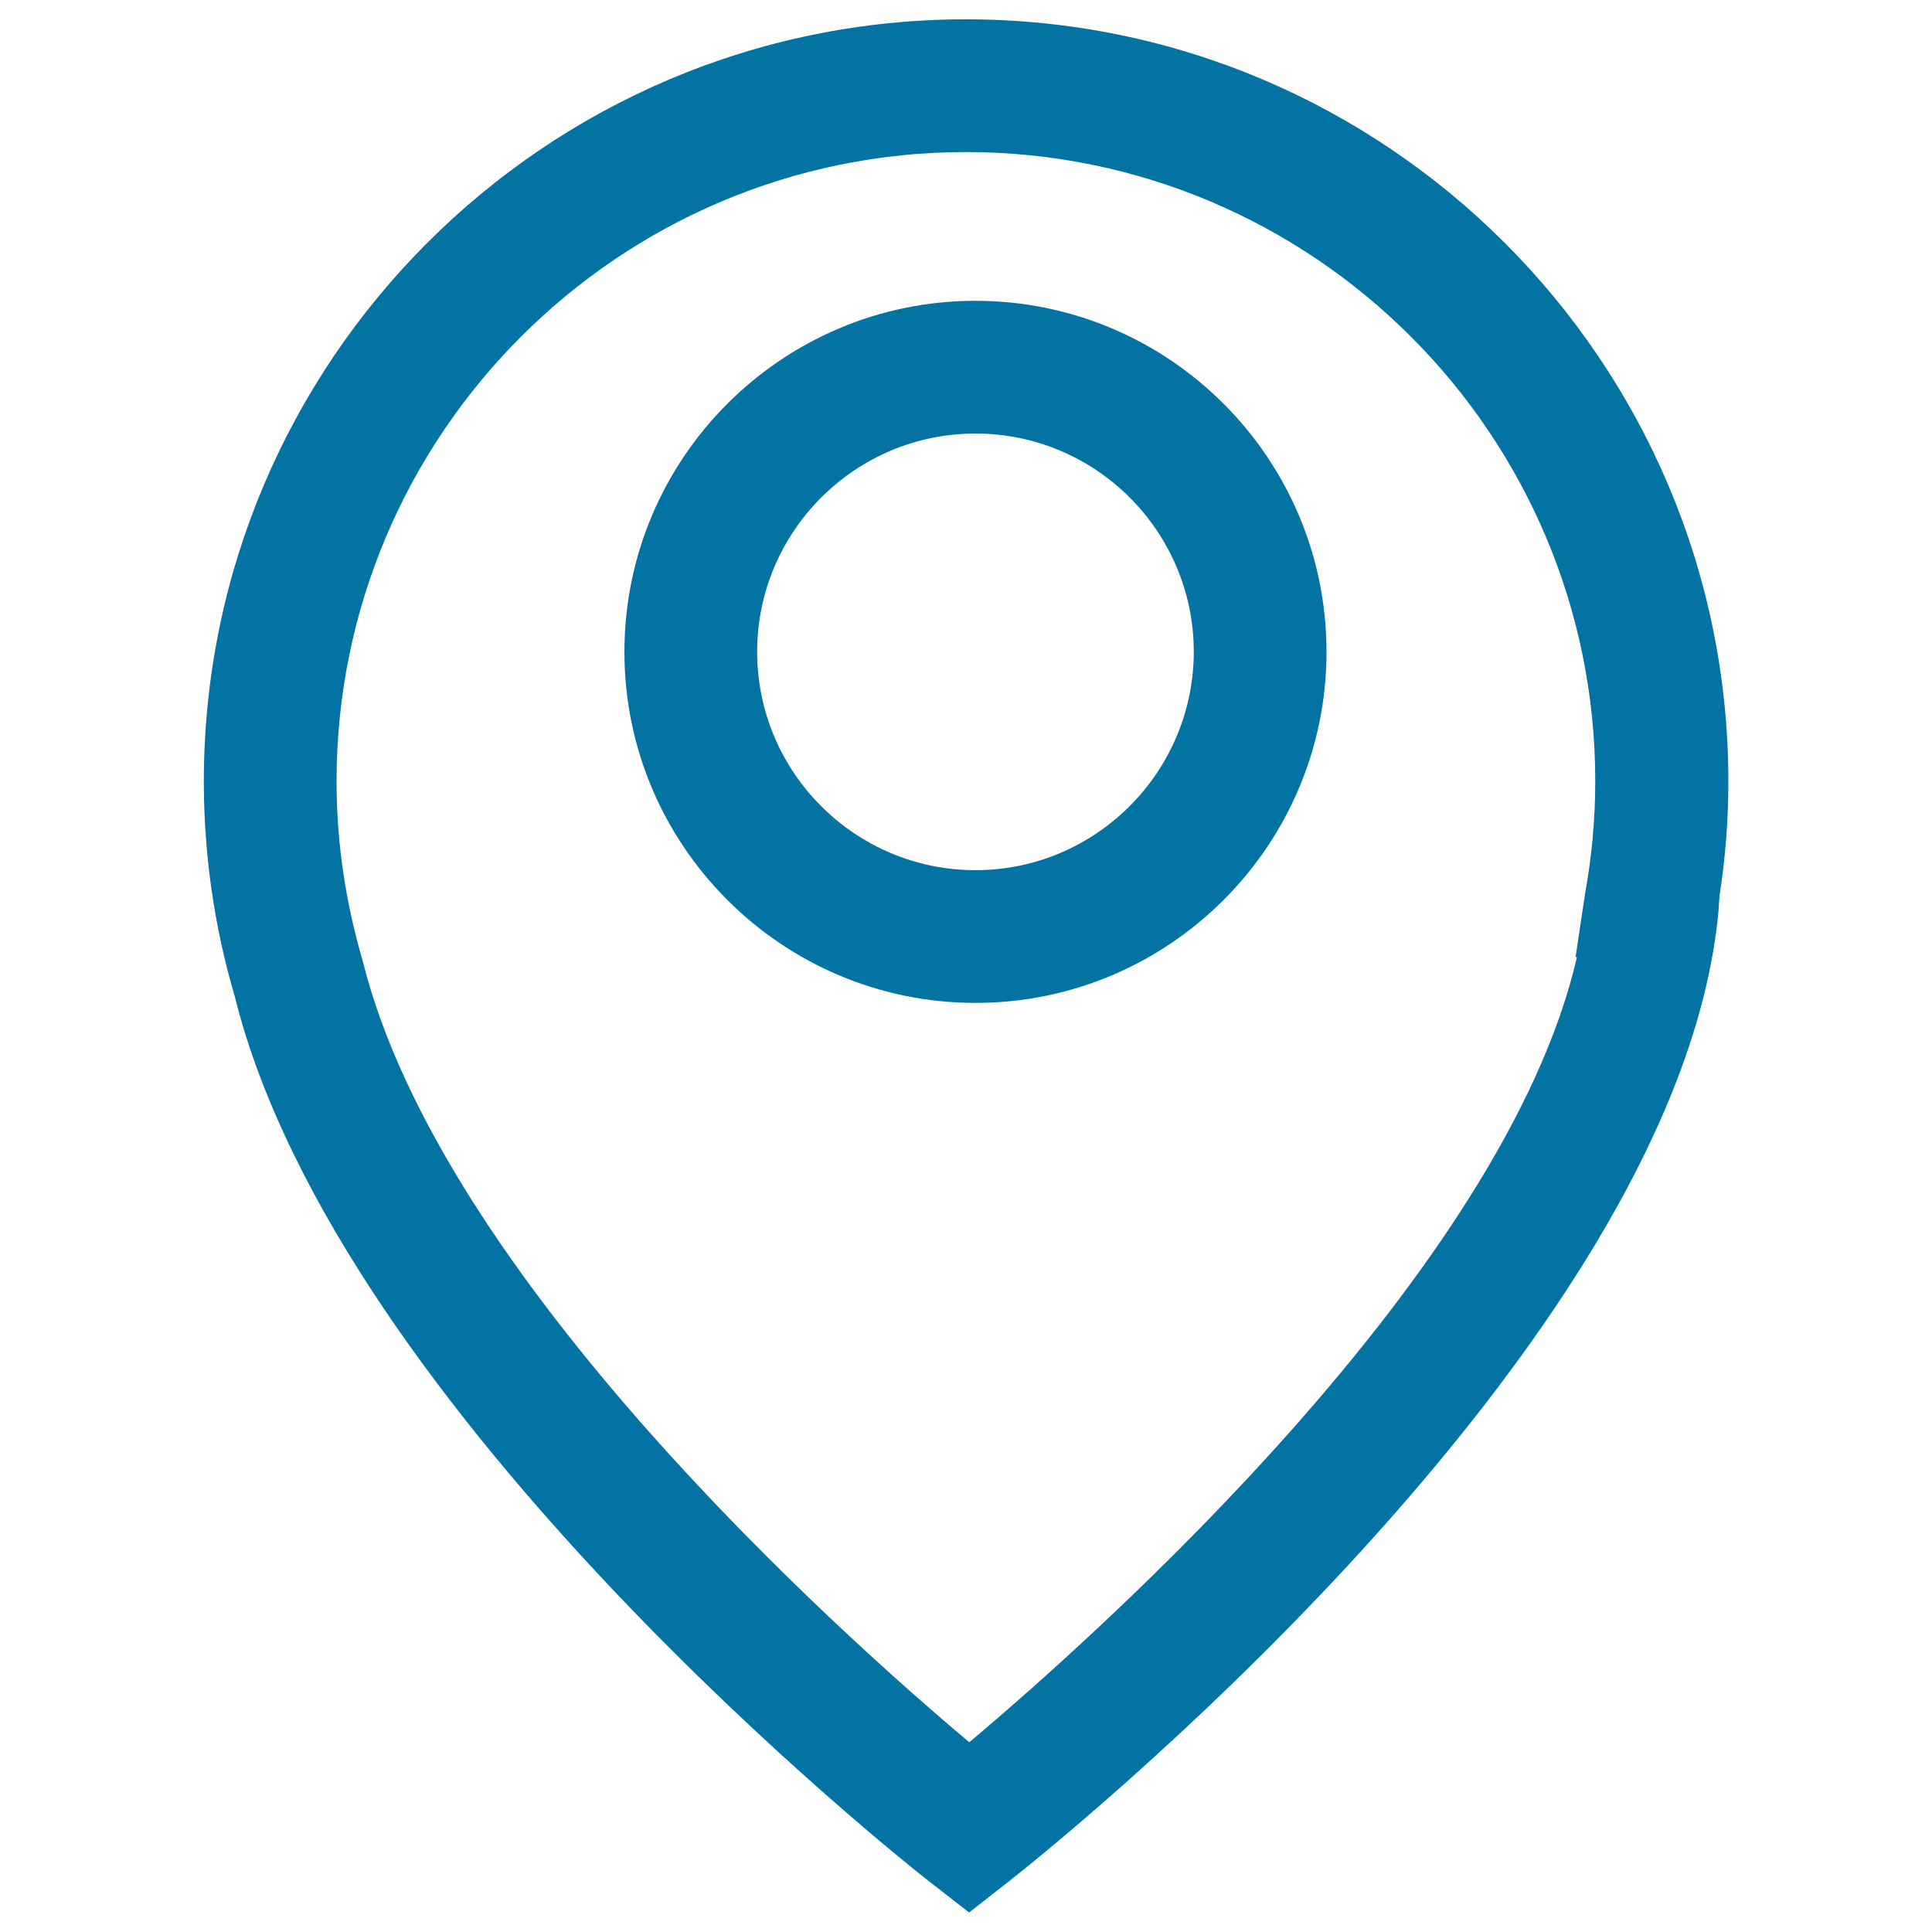
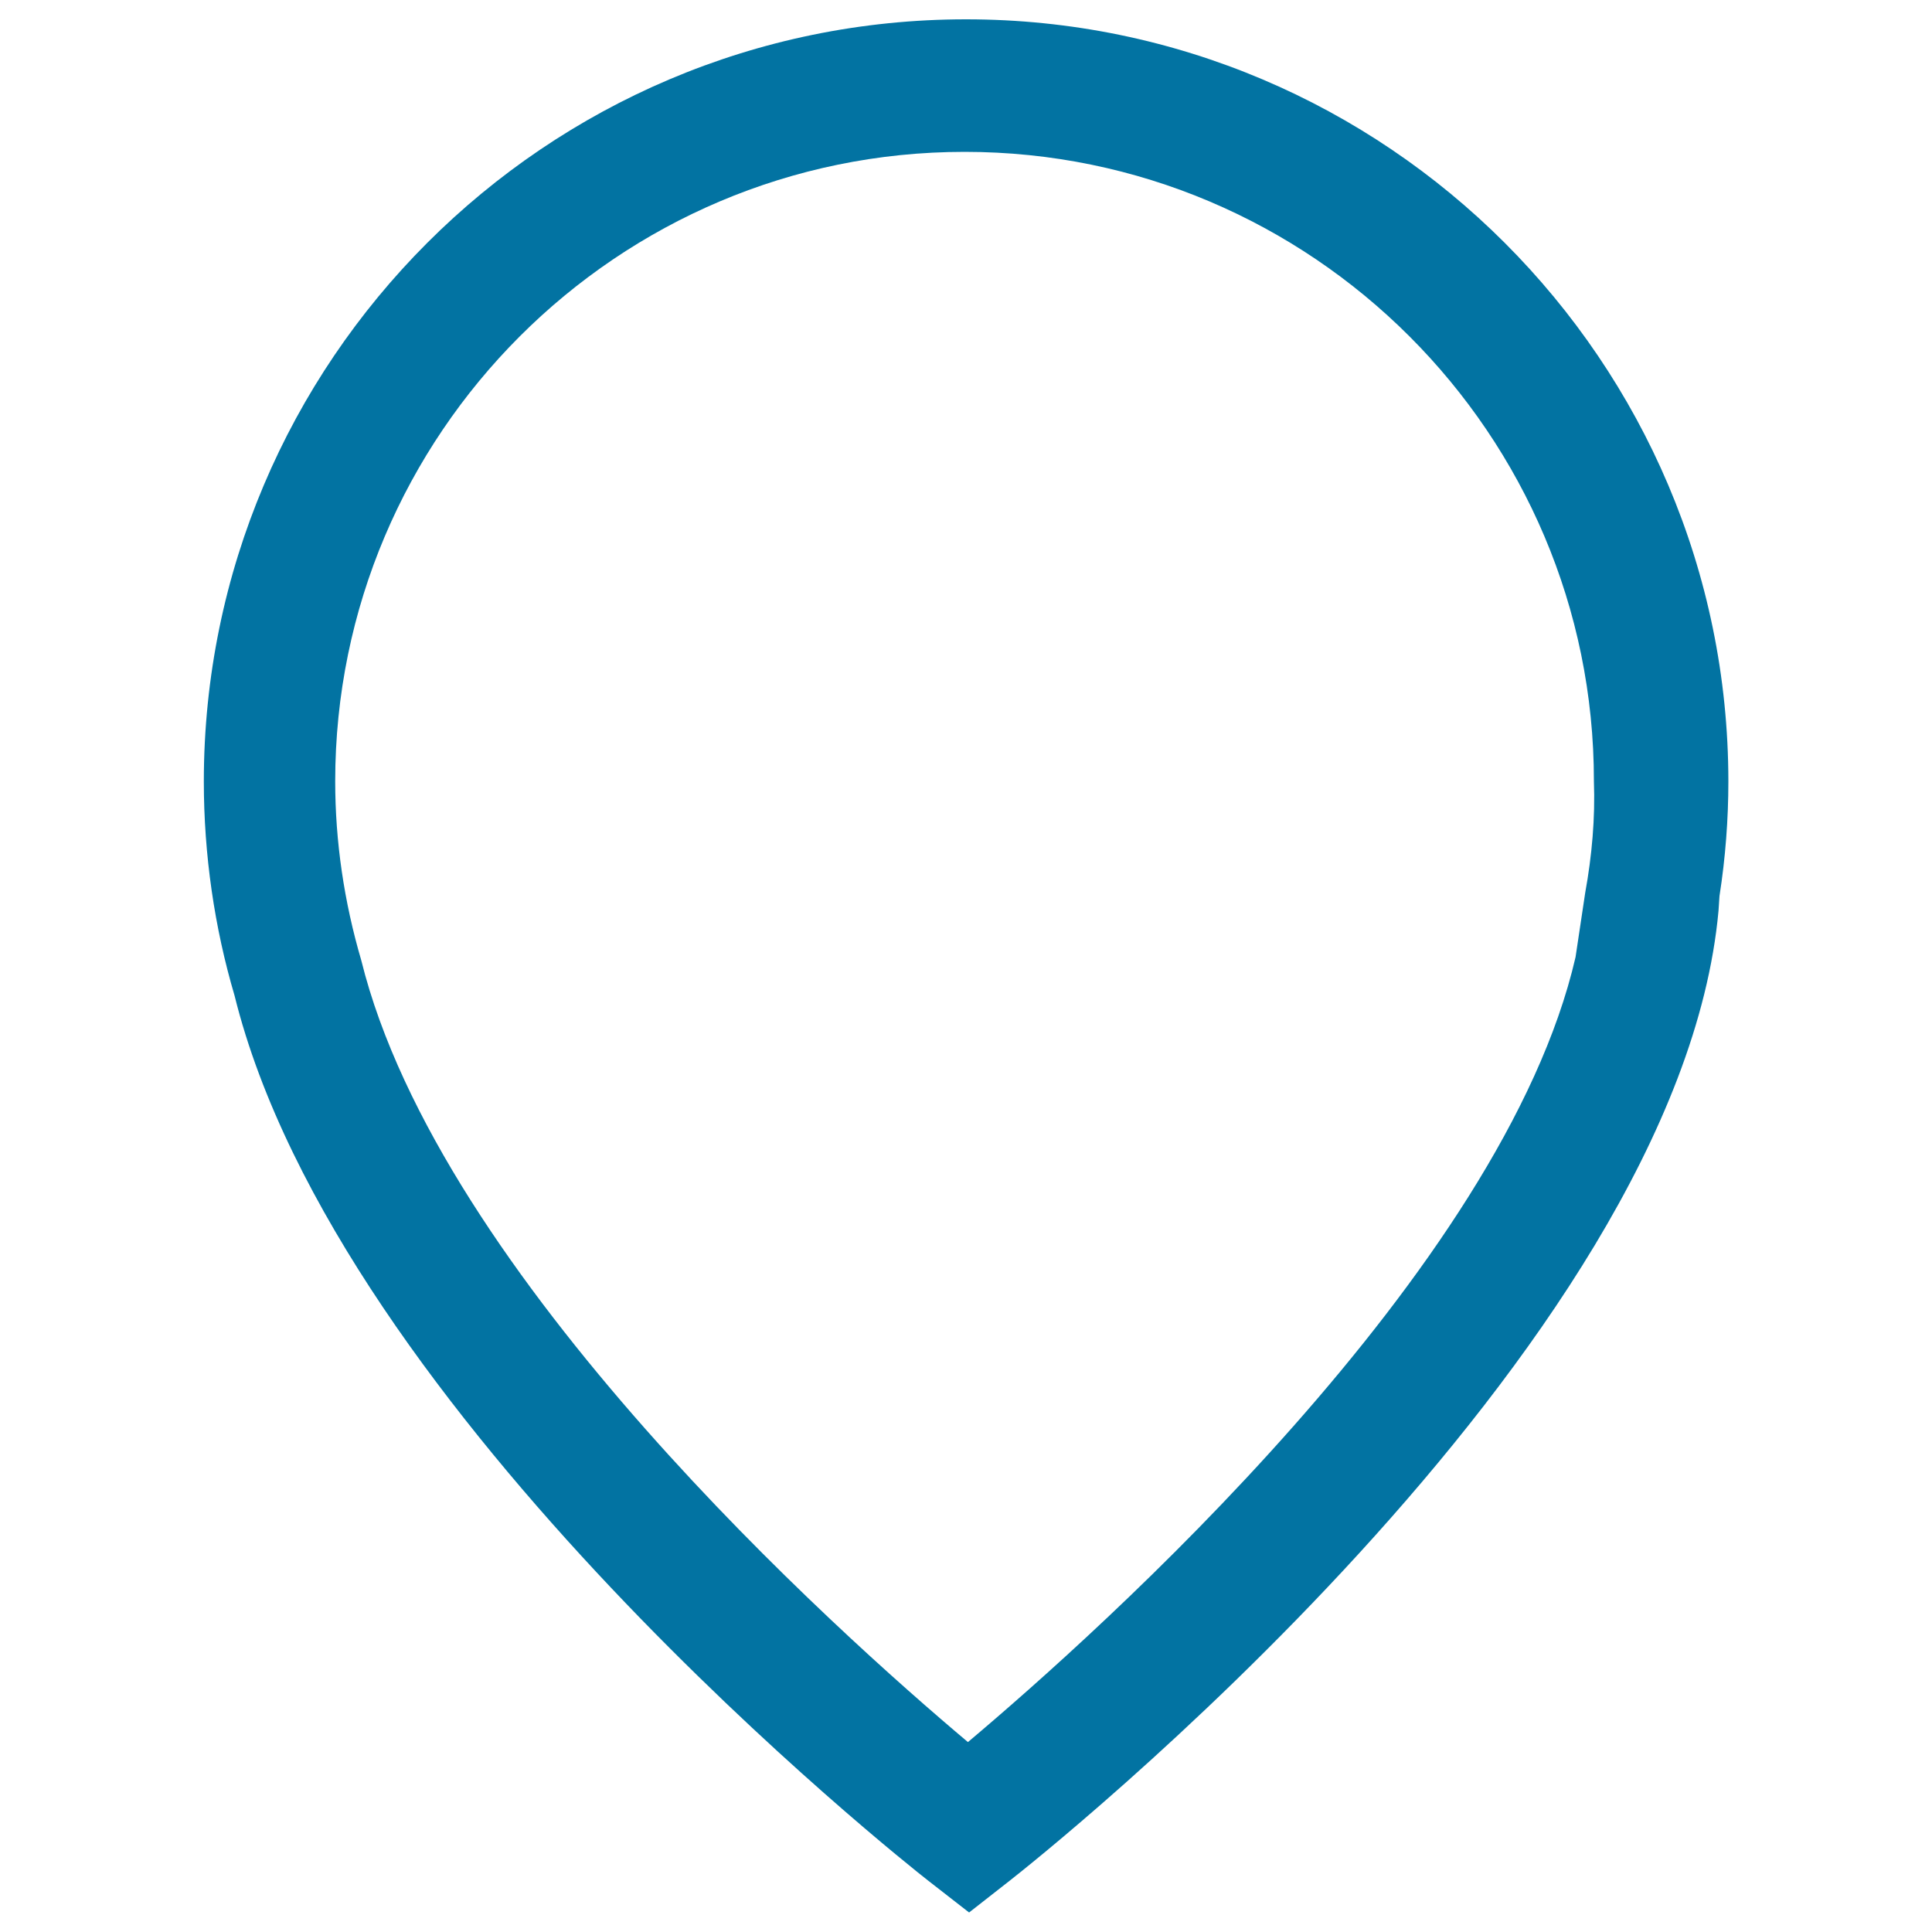
<svg xmlns="http://www.w3.org/2000/svg" viewBox="0 0 1000 1000" style="fill:#0273a2">
  <title>Pointer Mark For Maps Locations SVG icon</title>
  <g>
    <g>
-       <path d="M500,10c-217.6,0-394.5,177-394.5,394.5c0,37.9,5.5,75.6,15.9,110.8c53.5,216.4,346.6,448.4,359,458.1l21.2,16.5l21.2-16.6c14.1-11.1,345.9-273.6,366.7-501.9l0.5-7.6c3.1-19.9,4.6-39.8,4.6-59.4C894.5,187,717.5,10,500,10z M820.5,462.1l-5,33.3l0.7,0.1c-37.4,162.3-246.7,349.2-314.5,406.3c-67.3-56.6-273.5-241-314-404.6c-8.9-30.3-13.5-61.5-13.5-92.7c0-179.7,146.1-325.8,325.8-325.8c179.6,0,325.8,146.1,325.7,325.7C825.7,423.5,824,442.8,820.5,462.1z" />
-       <path d="M504.9,155.7c-100.2,0-181.7,81.5-181.7,181.7s81.5,181.7,181.7,181.7c100.2,0,181.7-81.5,181.7-181.7S605.1,155.7,504.9,155.7z M504.9,450.4c-62.3,0-113-50.7-113-113c0-62.3,50.7-113,113-113c62.3,0,113,50.7,113,113C617.8,399.7,567.1,450.4,504.9,450.4z" />
+       <path d="M500,10c-217.6,0-394.5,177-394.5,394.5c0,37.9,5.5,75.6,15.9,110.8c53.5,216.4,346.6,448.4,359,458.1l21.2,16.5l21.2-16.6c14.1-11.1,345.9-273.6,366.7-501.9l0.5-7.6c3.1-19.9,4.6-39.8,4.6-59.4C894.5,187,717.5,10,500,10z M820.5,462.1l-5,33.3c-37.4,162.3-246.7,349.2-314.5,406.3c-67.3-56.6-273.5-241-314-404.6c-8.9-30.3-13.5-61.5-13.5-92.7c0-179.7,146.1-325.8,325.8-325.8c179.6,0,325.8,146.1,325.7,325.7C825.7,423.5,824,442.8,820.5,462.1z" />
    </g>
  </g>
</svg>